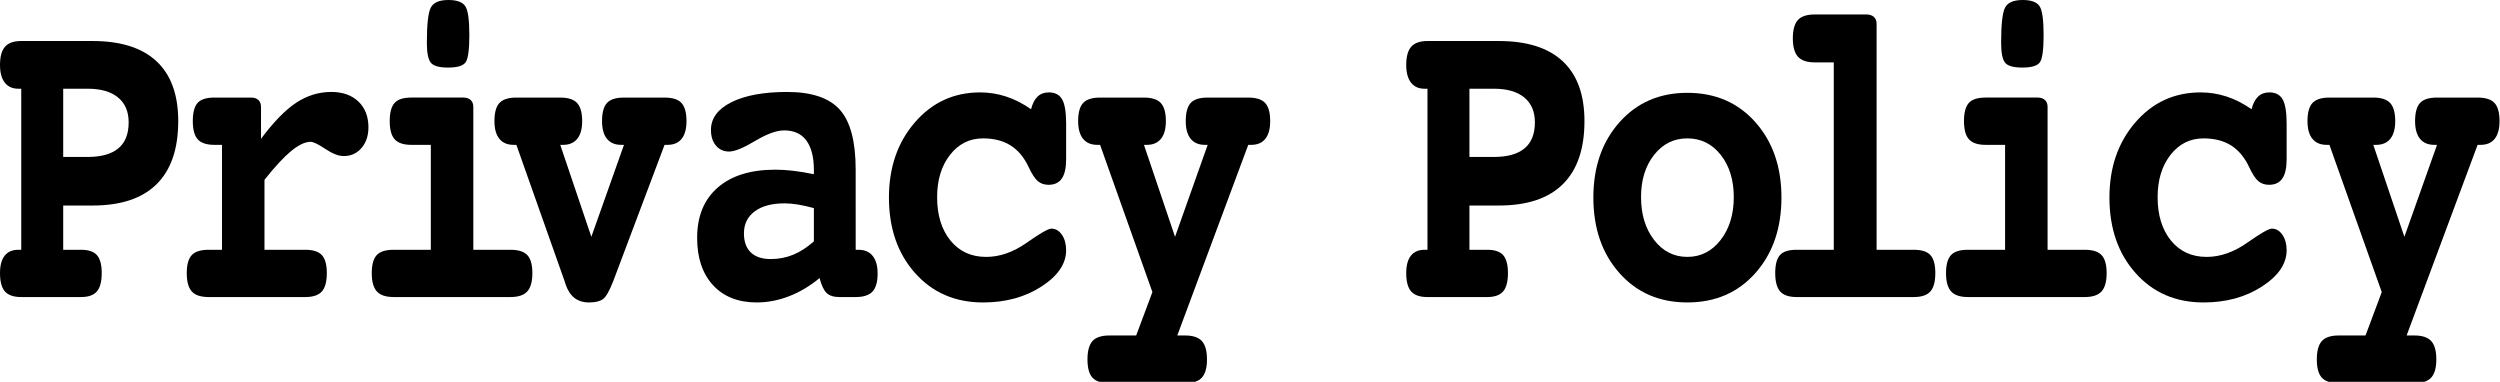
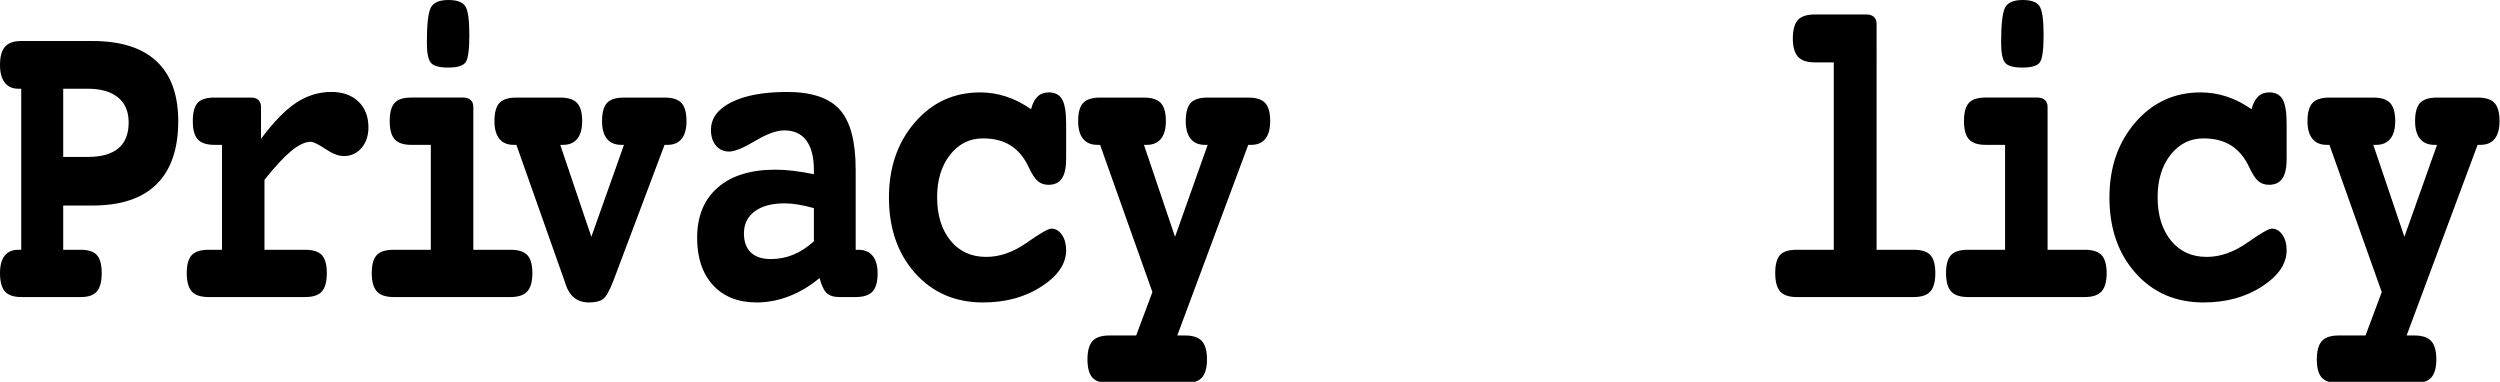
<svg xmlns="http://www.w3.org/2000/svg" version="1.1" x="0px" y="0px" width="622px" height="95px" viewBox="142.232 133.924 622 95" enable-background="new 142.232 133.924 622 95" xml:space="preserve">
  <defs>
</defs>
  <path d="M157.958,185.056v11.011h4.426c1.862,0,3.187,0.448,3.975,1.343c0.788,0.896,1.182,2.382,1.182,4.458  c0,2.113-0.401,3.635-1.203,4.565c-0.802,0.932-2.12,1.396-3.953,1.396h-14.867c-1.891,0-3.244-0.465-4.061-1.396  c-0.816-0.931-1.225-2.452-1.225-4.565c0-1.897,0.387-3.338,1.16-4.324c0.773-0.984,1.905-1.477,3.395-1.477h0.73v-40.068h-0.73  c-1.461,0-2.585-0.51-3.373-1.531c-0.788-1.021-1.182-2.479-1.182-4.377c0-2.076,0.415-3.59,1.246-4.539  c0.831-0.948,2.177-1.423,4.039-1.423h17.746c7.018,0,12.325,1.684,15.92,5.049c3.595,3.366,5.393,8.325,5.393,14.878  c0,6.911-1.791,12.139-5.371,15.684c-3.581,3.545-8.895,5.317-15.941,5.317H157.958z M157.958,155.999v16.972h6.102  c3.38,0,5.922-0.716,7.627-2.148c1.704-1.432,2.557-3.58,2.557-6.445c0-2.686-0.881-4.753-2.643-6.203s-4.275-2.175-7.541-2.175  H157.958z" />
  <path d="M208.034,178.665v17.402h10.141c1.948,0,3.33,0.448,4.146,1.343c0.816,0.896,1.225,2.382,1.225,4.458  c0,2.113-0.408,3.635-1.225,4.565c-0.816,0.932-2.199,1.396-4.146,1.396h-24.02c-1.977,0-3.38-0.465-4.211-1.396  c-0.831-0.931-1.246-2.452-1.246-4.565c0-2.076,0.41-3.563,1.23-4.458c0.821-0.895,2.238-1.343,4.253-1.343h3.282v-26.104h-1.858  c-1.96,0-3.35-0.456-4.171-1.37c-0.822-0.913-1.232-2.425-1.232-4.539c0-2.112,0.394-3.616,1.182-4.512  c0.788-0.895,2.184-1.343,4.189-1.343h9.152c0.773,0,1.375,0.207,1.805,0.618c0.43,0.412,0.645,0.976,0.645,1.692v7.949  c3.122-4.19,6.037-7.179,8.744-8.97c2.707-1.79,5.622-2.686,8.744-2.686c2.836,0,5.084,0.797,6.746,2.39  c1.661,1.594,2.492,3.733,2.492,6.418c0,2.077-0.573,3.787-1.719,5.129c-1.146,1.343-2.621,2.014-4.426,2.014  c-1.289,0-2.814-0.591-4.576-1.772c-1.762-1.182-2.986-1.772-3.674-1.772c-1.375,0-2.994,0.77-4.855,2.309  C212.789,173.062,210.583,175.442,208.034,178.665z" />
  <path d="M259.992,196.067h9.238c1.977,0,3.38,0.448,4.211,1.343c0.831,0.896,1.246,2.382,1.246,4.458  c0,2.113-0.423,3.635-1.268,4.565c-0.845,0.932-2.242,1.396-4.189,1.396h-29.047c-1.948,0-3.345-0.465-4.189-1.396  c-0.845-0.931-1.268-2.452-1.268-4.565c0-2.076,0.408-3.563,1.225-4.458c0.816-0.895,2.227-1.343,4.232-1.343h9.238v-26.104h-4.855  c-1.919,0-3.294-0.456-4.125-1.37c-0.831-0.913-1.246-2.425-1.246-4.539c0-2.112,0.401-3.616,1.203-4.512  c0.802-0.895,2.191-1.343,4.168-1.343H257.5c0.802,0,1.418,0.207,1.848,0.618c0.43,0.412,0.645,0.976,0.645,1.692V196.067z   M253.805,133.924c2.091,0,3.48,0.502,4.168,1.504c0.688,1.003,1.031,3.402,1.031,7.197c0,3.652-0.308,5.917-0.924,6.794  c-0.616,0.878-2.07,1.316-4.361,1.316c-2.234,0-3.674-0.411-4.318-1.235c-0.645-0.823-0.967-2.471-0.967-4.941  c0-4.583,0.329-7.501,0.988-8.755C250.081,134.551,251.542,133.924,253.805,133.924z" />
  <path d="M281.623,169.964l7.734,22.881l8.121-22.881h-0.688c-1.547,0-2.729-0.501-3.545-1.504c-0.816-1.002-1.225-2.471-1.225-4.404  c0-2.112,0.408-3.616,1.225-4.512c0.816-0.895,2.227-1.343,4.232-1.343h10.098c2.005,0,3.416,0.457,4.232,1.37  c0.816,0.913,1.225,2.408,1.225,4.485c0,1.934-0.401,3.402-1.203,4.404c-0.802,1.003-1.977,1.504-3.523,1.504h-0.73l-12.762,33.891  c-0.945,2.436-1.798,3.93-2.557,4.485c-0.759,0.555-1.927,0.833-3.502,0.833c-2.865,0-4.798-1.504-5.801-4.512  c-0.115-0.357-0.201-0.626-0.258-0.806l-11.988-33.891h-0.688c-1.547,0-2.729-0.501-3.545-1.504  c-0.816-1.002-1.225-2.471-1.225-4.404c0-2.112,0.415-3.616,1.246-4.512c0.831-0.895,2.234-1.343,4.211-1.343h10.914  c1.977,0,3.38,0.457,4.211,1.37c0.831,0.913,1.246,2.408,1.246,4.485c0,1.934-0.408,3.402-1.225,4.404  c-0.816,1.003-1.984,1.504-3.502,1.504H281.623z" />
  <path d="M355.125,196.067h0.688c1.547,0,2.729,0.51,3.545,1.531s1.225,2.48,1.225,4.377c0,2.077-0.423,3.572-1.268,4.485  c-0.845,0.913-2.242,1.37-4.189,1.37h-4.039c-1.433,0-2.5-0.34-3.201-1.021c-0.702-0.68-1.282-1.915-1.74-3.706  c-2.378,1.969-4.898,3.473-7.563,4.511c-2.664,1.038-5.357,1.558-8.078,1.558c-4.612,0-8.236-1.432-10.871-4.297  c-2.636-2.864-3.953-6.785-3.953-11.763c0-5.371,1.704-9.542,5.113-12.515c3.409-2.972,8.192-4.458,14.352-4.458  c1.375,0,2.836,0.09,4.383,0.269c1.547,0.18,3.28,0.466,5.199,0.859v-1.021c0-3.223-0.623-5.675-1.869-7.358  c-1.246-1.683-3.087-2.524-5.521-2.524c-1.891,0-4.304,0.878-7.24,2.632c-2.937,1.755-5.092,2.632-6.467,2.632  c-1.347,0-2.435-0.492-3.266-1.477c-0.831-0.985-1.246-2.283-1.246-3.894c0-2.901,1.697-5.201,5.092-6.902  c3.395-1.7,8.014-2.551,13.857-2.551c6.102,0,10.47,1.469,13.105,4.404c2.635,2.936,3.953,7.914,3.953,14.932V196.067z   M344.727,185.701c-1.433-0.393-2.75-0.689-3.953-0.886c-1.203-0.196-2.32-0.295-3.352-0.295c-3.151,0-5.622,0.663-7.412,1.987  c-1.791,1.325-2.686,3.151-2.686,5.479c0,2.077,0.573,3.662,1.719,4.753c1.146,1.093,2.793,1.638,4.941,1.638  c1.977,0,3.838-0.357,5.586-1.074c1.747-0.716,3.466-1.826,5.156-3.33V185.701z" />
  <path d="M398.764,161.101c0.344-1.396,0.881-2.444,1.611-3.142c0.73-0.698,1.668-1.047,2.814-1.047c1.547,0,2.649,0.583,3.309,1.746  c0.659,1.164,0.988,3.178,0.988,6.042v8.809c0,2.185-0.358,3.796-1.074,4.834c-0.716,1.039-1.819,1.558-3.309,1.558  c-1.06,0-1.948-0.304-2.664-0.913c-0.716-0.608-1.476-1.772-2.277-3.491c-1.146-2.434-2.65-4.234-4.512-5.398  c-1.862-1.163-4.14-1.746-6.832-1.746c-3.352,0-6.095,1.37-8.229,4.109c-2.134,2.74-3.201,6.24-3.201,10.501  c0,4.476,1.103,8.075,3.309,10.796c2.206,2.721,5.17,4.082,8.895,4.082c3.38,0,6.739-1.173,10.076-3.518  c3.337-2.345,5.378-3.518,6.123-3.518c1.06,0,1.94,0.51,2.643,1.531c0.702,1.021,1.053,2.302,1.053,3.841  c0,3.366-2.041,6.374-6.123,9.023s-8.931,3.975-14.545,3.975c-6.933,0-12.568-2.435-16.908-7.305  c-4.34-4.869-6.51-11.136-6.51-18.799c0-7.483,2.148-13.714,6.445-18.691c4.297-4.977,9.711-7.466,16.242-7.466  c2.206,0,4.354,0.341,6.445,1.021C394.625,158.613,396.702,159.67,398.764,161.101z" />
  <path d="M426.848,169.964l7.734,22.881l8.121-22.881h-0.688c-1.547,0-2.729-0.501-3.545-1.504c-0.816-1.002-1.225-2.471-1.225-4.404  c0-2.112,0.408-3.616,1.225-4.512c0.816-0.895,2.227-1.343,4.232-1.343h10.098c2.005,0,3.416,0.457,4.232,1.37  c0.816,0.913,1.225,2.408,1.225,4.485c0,1.934-0.401,3.402-1.203,4.404c-0.802,1.003-1.977,1.504-3.523,1.504h-0.73l-17.66,47.427  h1.934c1.948,0,3.344,0.465,4.189,1.396c0.845,0.931,1.268,2.452,1.268,4.565c0,2.076-0.423,3.58-1.268,4.512  c-0.845,0.931-2.242,1.396-4.189,1.396h-18.82c-1.977,0-3.38-0.457-4.211-1.369c-0.831-0.913-1.246-2.427-1.246-4.539  c0-2.113,0.415-3.635,1.246-4.565c0.831-0.932,2.234-1.396,4.211-1.396h6.66l4.039-10.796l-13.02-36.631h-0.688  c-1.547,0-2.729-0.501-3.545-1.504c-0.816-1.002-1.225-2.471-1.225-4.404c0-2.112,0.415-3.616,1.246-4.512  c0.831-0.895,2.234-1.343,4.211-1.343h10.914c1.977,0,3.38,0.457,4.211,1.37c0.831,0.913,1.246,2.408,1.246,4.485  c0,1.934-0.408,3.402-1.225,4.404c-0.816,1.003-1.984,1.504-3.502,1.504H426.848z" />
-   <path d="M507.827,185.056v11.011h4.426c1.862,0,3.187,0.448,3.975,1.343c0.788,0.896,1.182,2.382,1.182,4.458  c0,2.113-0.401,3.635-1.203,4.565c-0.802,0.932-2.12,1.396-3.953,1.396h-14.867c-1.891,0-3.244-0.465-4.061-1.396  c-0.816-0.931-1.225-2.452-1.225-4.565c0-1.897,0.387-3.338,1.16-4.324c0.773-0.984,1.905-1.477,3.395-1.477h0.73v-40.068h-0.73  c-1.461,0-2.585-0.51-3.373-1.531c-0.788-1.021-1.182-2.479-1.182-4.377c0-2.076,0.415-3.59,1.246-4.539  c0.831-0.948,2.177-1.423,4.039-1.423h17.746c7.018,0,12.325,1.684,15.92,5.049c3.595,3.366,5.393,8.325,5.393,14.878  c0,6.911-1.791,12.139-5.371,15.684c-3.581,3.545-8.895,5.317-15.941,5.317H507.827z M507.827,155.999v16.972h6.102  c3.38,0,5.922-0.716,7.627-2.148c1.704-1.432,2.557-3.58,2.557-6.445c0-2.686-0.881-4.753-2.643-6.203s-4.275-2.175-7.541-2.175  H507.827z" />
-   <path d="M562.037,157.019c6.961,0,12.604,2.436,16.93,7.305c4.325,4.87,6.488,11.118,6.488,18.745c0,7.663-2.163,13.93-6.488,18.799  c-4.326,4.87-9.969,7.305-16.93,7.305c-6.933,0-12.562-2.435-16.887-7.305c-4.326-4.869-6.488-11.136-6.488-18.799  c0-7.627,2.17-13.875,6.51-18.745C549.511,159.455,555.133,157.019,562.037,157.019z M562.037,168.352  c-3.352,0-6.109,1.37-8.271,4.109c-2.163,2.74-3.244,6.24-3.244,10.501c0,4.297,1.081,7.851,3.244,10.661  c2.163,2.812,4.92,4.216,8.271,4.216s6.116-1.405,8.293-4.216c2.177-2.811,3.266-6.365,3.266-10.661  c0-4.261-1.082-7.761-3.244-10.501C568.188,169.722,565.417,168.352,562.037,168.352z" />
  <path d="M609.13,196.067h9.238c1.977,0,3.366,0.448,4.168,1.343c0.802,0.896,1.203,2.382,1.203,4.458  c0,2.113-0.408,3.635-1.225,4.565c-0.816,0.932-2.199,1.396-4.146,1.396h-29.133c-1.919,0-3.287-0.465-4.104-1.396  c-0.816-0.931-1.225-2.452-1.225-4.565c0-2.112,0.394-3.607,1.182-4.485c0.788-0.877,2.17-1.316,4.146-1.316h9.238v-46.621h-4.727  c-1.948,0-3.345-0.474-4.189-1.423c-0.845-0.948-1.268-2.461-1.268-4.539c0-2.112,0.415-3.634,1.246-4.565  c0.831-0.931,2.234-1.396,4.211-1.396h12.848c0.802,0,1.425,0.207,1.869,0.618c0.444,0.412,0.666,0.976,0.666,1.692V196.067z" />
  <path d="M651.669,196.067h9.238c1.977,0,3.38,0.448,4.211,1.343c0.831,0.896,1.246,2.382,1.246,4.458  c0,2.113-0.423,3.635-1.268,4.565c-0.845,0.932-2.242,1.396-4.189,1.396h-29.047c-1.948,0-3.345-0.465-4.189-1.396  c-0.845-0.931-1.268-2.452-1.268-4.565c0-2.076,0.408-3.563,1.225-4.458c0.816-0.895,2.227-1.343,4.232-1.343h9.238v-26.104h-4.855  c-1.919,0-3.294-0.456-4.125-1.37c-0.831-0.913-1.246-2.425-1.246-4.539c0-2.112,0.401-3.616,1.203-4.512  c0.802-0.895,2.191-1.343,4.168-1.343h12.934c0.802,0,1.418,0.207,1.848,0.618c0.43,0.412,0.645,0.976,0.645,1.692V196.067z   M645.482,133.924c2.091,0,3.48,0.502,4.168,1.504c0.688,1.003,1.031,3.402,1.031,7.197c0,3.652-0.308,5.917-0.924,6.794  c-0.616,0.878-2.07,1.316-4.361,1.316c-2.234,0-3.674-0.411-4.318-1.235c-0.645-0.823-0.967-2.471-0.967-4.941  c0-4.583,0.329-7.501,0.988-8.755C641.758,134.551,643.219,133.924,645.482,133.924z" />
  <path d="M702.424,161.101c0.344-1.396,0.881-2.444,1.611-3.142c0.73-0.698,1.668-1.047,2.814-1.047c1.547,0,2.649,0.583,3.309,1.746  c0.659,1.164,0.988,3.178,0.988,6.042v8.809c0,2.185-0.358,3.796-1.074,4.834c-0.716,1.039-1.819,1.558-3.309,1.558  c-1.06,0-1.948-0.304-2.664-0.913c-0.716-0.608-1.476-1.772-2.277-3.491c-1.146-2.434-2.65-4.234-4.512-5.398  c-1.862-1.163-4.14-1.746-6.832-1.746c-3.352,0-6.095,1.37-8.229,4.109c-2.134,2.74-3.201,6.24-3.201,10.501  c0,4.476,1.103,8.075,3.309,10.796c2.206,2.721,5.17,4.082,8.895,4.082c3.38,0,6.739-1.173,10.076-3.518  c3.337-2.345,5.378-3.518,6.123-3.518c1.06,0,1.94,0.51,2.643,1.531c0.702,1.021,1.053,2.302,1.053,3.841  c0,3.366-2.041,6.374-6.123,9.023s-8.931,3.975-14.545,3.975c-6.933,0-12.568-2.435-16.908-7.305  c-4.34-4.869-6.51-11.136-6.51-18.799c0-7.483,2.148-13.714,6.445-18.691c4.297-4.977,9.711-7.466,16.242-7.466  c2.206,0,4.354,0.341,6.445,1.021C698.285,158.613,700.362,159.67,702.424,161.101z" />
  <path d="M732.708,169.964l7.734,22.881l8.121-22.881h-0.688c-1.547,0-2.729-0.501-3.545-1.504c-0.816-1.002-1.225-2.471-1.225-4.404  c0-2.112,0.408-3.616,1.225-4.512c0.816-0.895,2.227-1.343,4.232-1.343h10.098c2.005,0,3.416,0.457,4.232,1.37  c0.816,0.913,1.225,2.408,1.225,4.485c0,1.934-0.401,3.402-1.203,4.404c-0.802,1.003-1.977,1.504-3.523,1.504h-0.73l-17.66,47.427  h1.934c1.948,0,3.344,0.465,4.189,1.396c0.845,0.931,1.268,2.452,1.268,4.565c0,2.076-0.423,3.58-1.268,4.512  c-0.845,0.931-2.242,1.396-4.189,1.396h-18.82c-1.977,0-3.38-0.457-4.211-1.369c-0.831-0.913-1.246-2.427-1.246-4.539  c0-2.113,0.415-3.635,1.246-4.565c0.831-0.932,2.234-1.396,4.211-1.396h6.66l4.039-10.796l-13.02-36.631h-0.688  c-1.547,0-2.729-0.501-3.545-1.504c-0.816-1.002-1.225-2.471-1.225-4.404c0-2.112,0.415-3.616,1.246-4.512  c0.831-0.895,2.234-1.343,4.211-1.343h10.914c1.977,0,3.38,0.457,4.211,1.37c0.831,0.913,1.246,2.408,1.246,4.485  c0,1.934-0.408,3.402-1.225,4.404c-0.816,1.003-1.984,1.504-3.502,1.504H732.708z" />
  <rect x="0.706" y="0.706" fill="none" stroke="#211613" stroke-width="1.411" stroke-miterlimit="10" width="1300" height="3995.317" />
</svg>